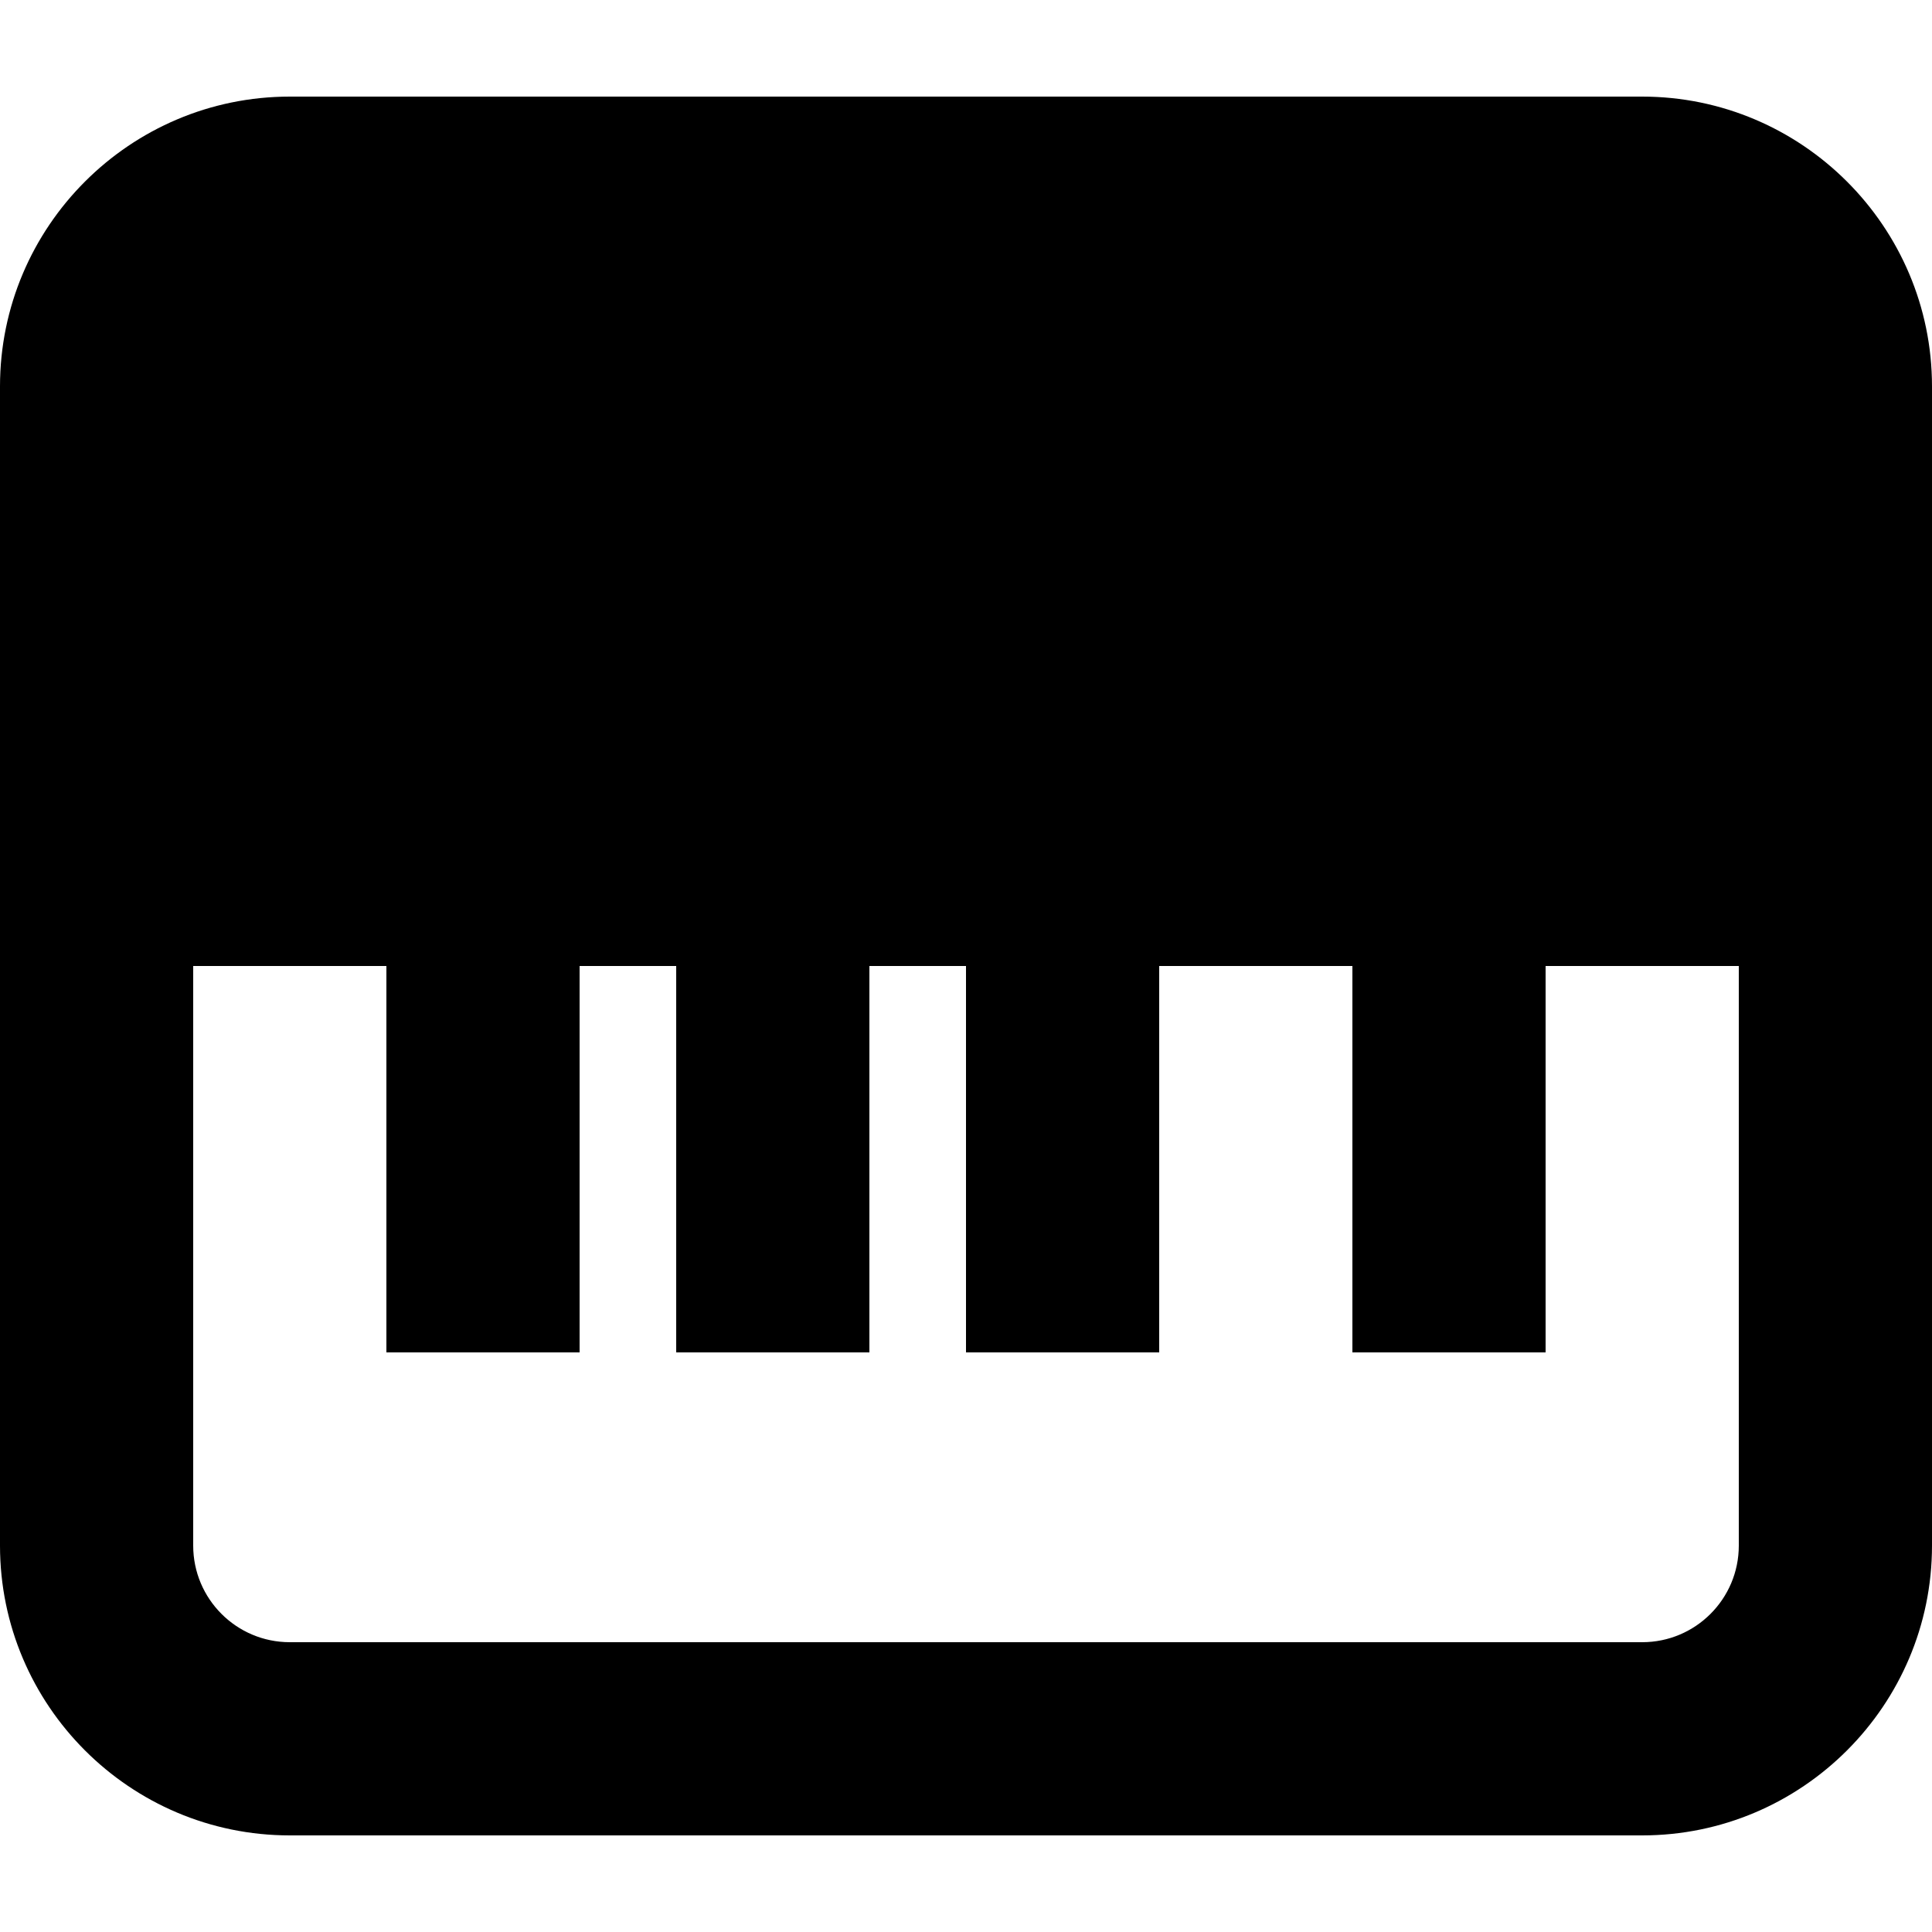
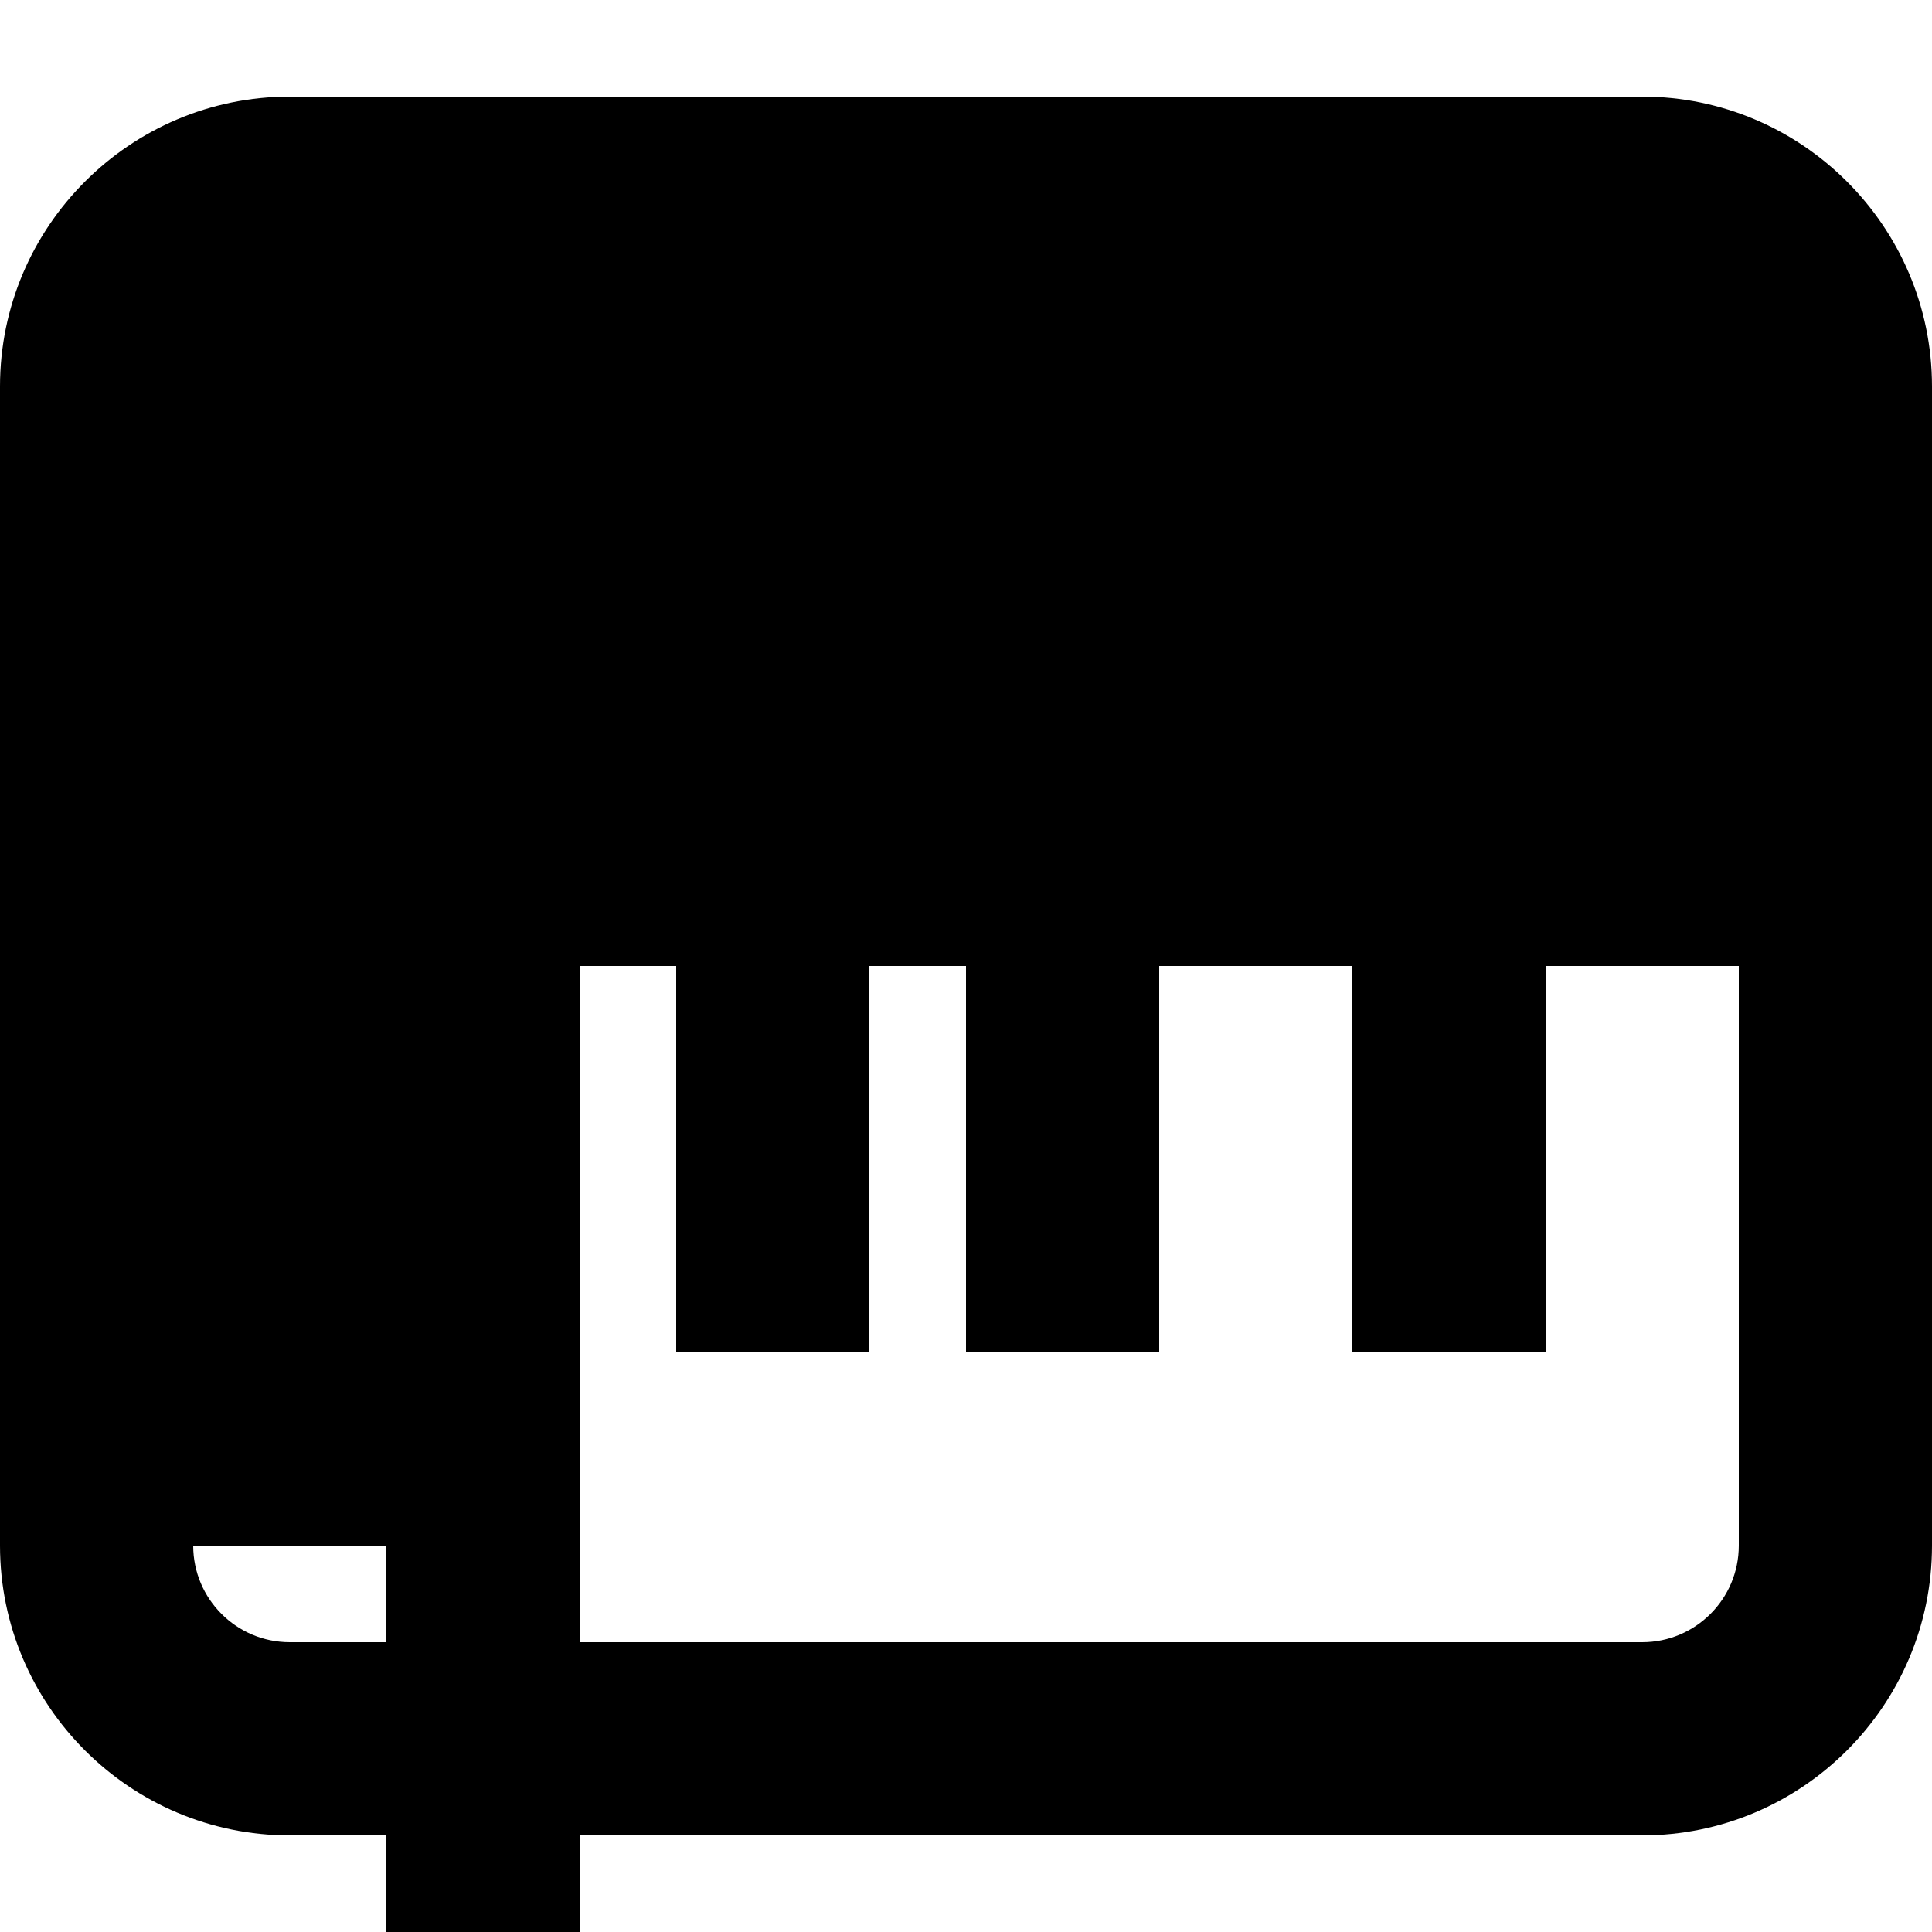
<svg xmlns="http://www.w3.org/2000/svg" version="1.1" id="Layer_1" x="0px" y="0px" viewBox="0 0 512 512" style="enable-background:new 0 0 512 512;" xml:space="preserve">
  <g>
-     <path d="M435.2,25.6H76.8C34.45,25.6,0,60.05,0,102.4v307.2c0,42.35,34.45,76.8,76.8,76.8h358.4c42.32,0,76.8-34.45,76.8-76.8   V102.4C512,60.05,477.52,25.6,435.2,25.6z M435.2,435.2H76.8c-14.15,0-25.6-11.48-25.6-25.6V256h51.2v102.4h51.2V256h25.6v102.4   h51.2V256H256v102.4h51.2V256h51.2v102.4h51.2V256h51.2v153.6C460.8,423.73,449.33,435.2,435.2,435.2z" />
+     <path d="M435.2,25.6H76.8C34.45,25.6,0,60.05,0,102.4v307.2c0,42.35,34.45,76.8,76.8,76.8h358.4c42.32,0,76.8-34.45,76.8-76.8   V102.4C512,60.05,477.52,25.6,435.2,25.6z M435.2,435.2H76.8c-14.15,0-25.6-11.48-25.6-25.6h51.2v102.4h51.2V256h25.6v102.4   h51.2V256H256v102.4h51.2V256h51.2v102.4h51.2V256h51.2v153.6C460.8,423.73,449.33,435.2,435.2,435.2z" />
  </g>
</svg>